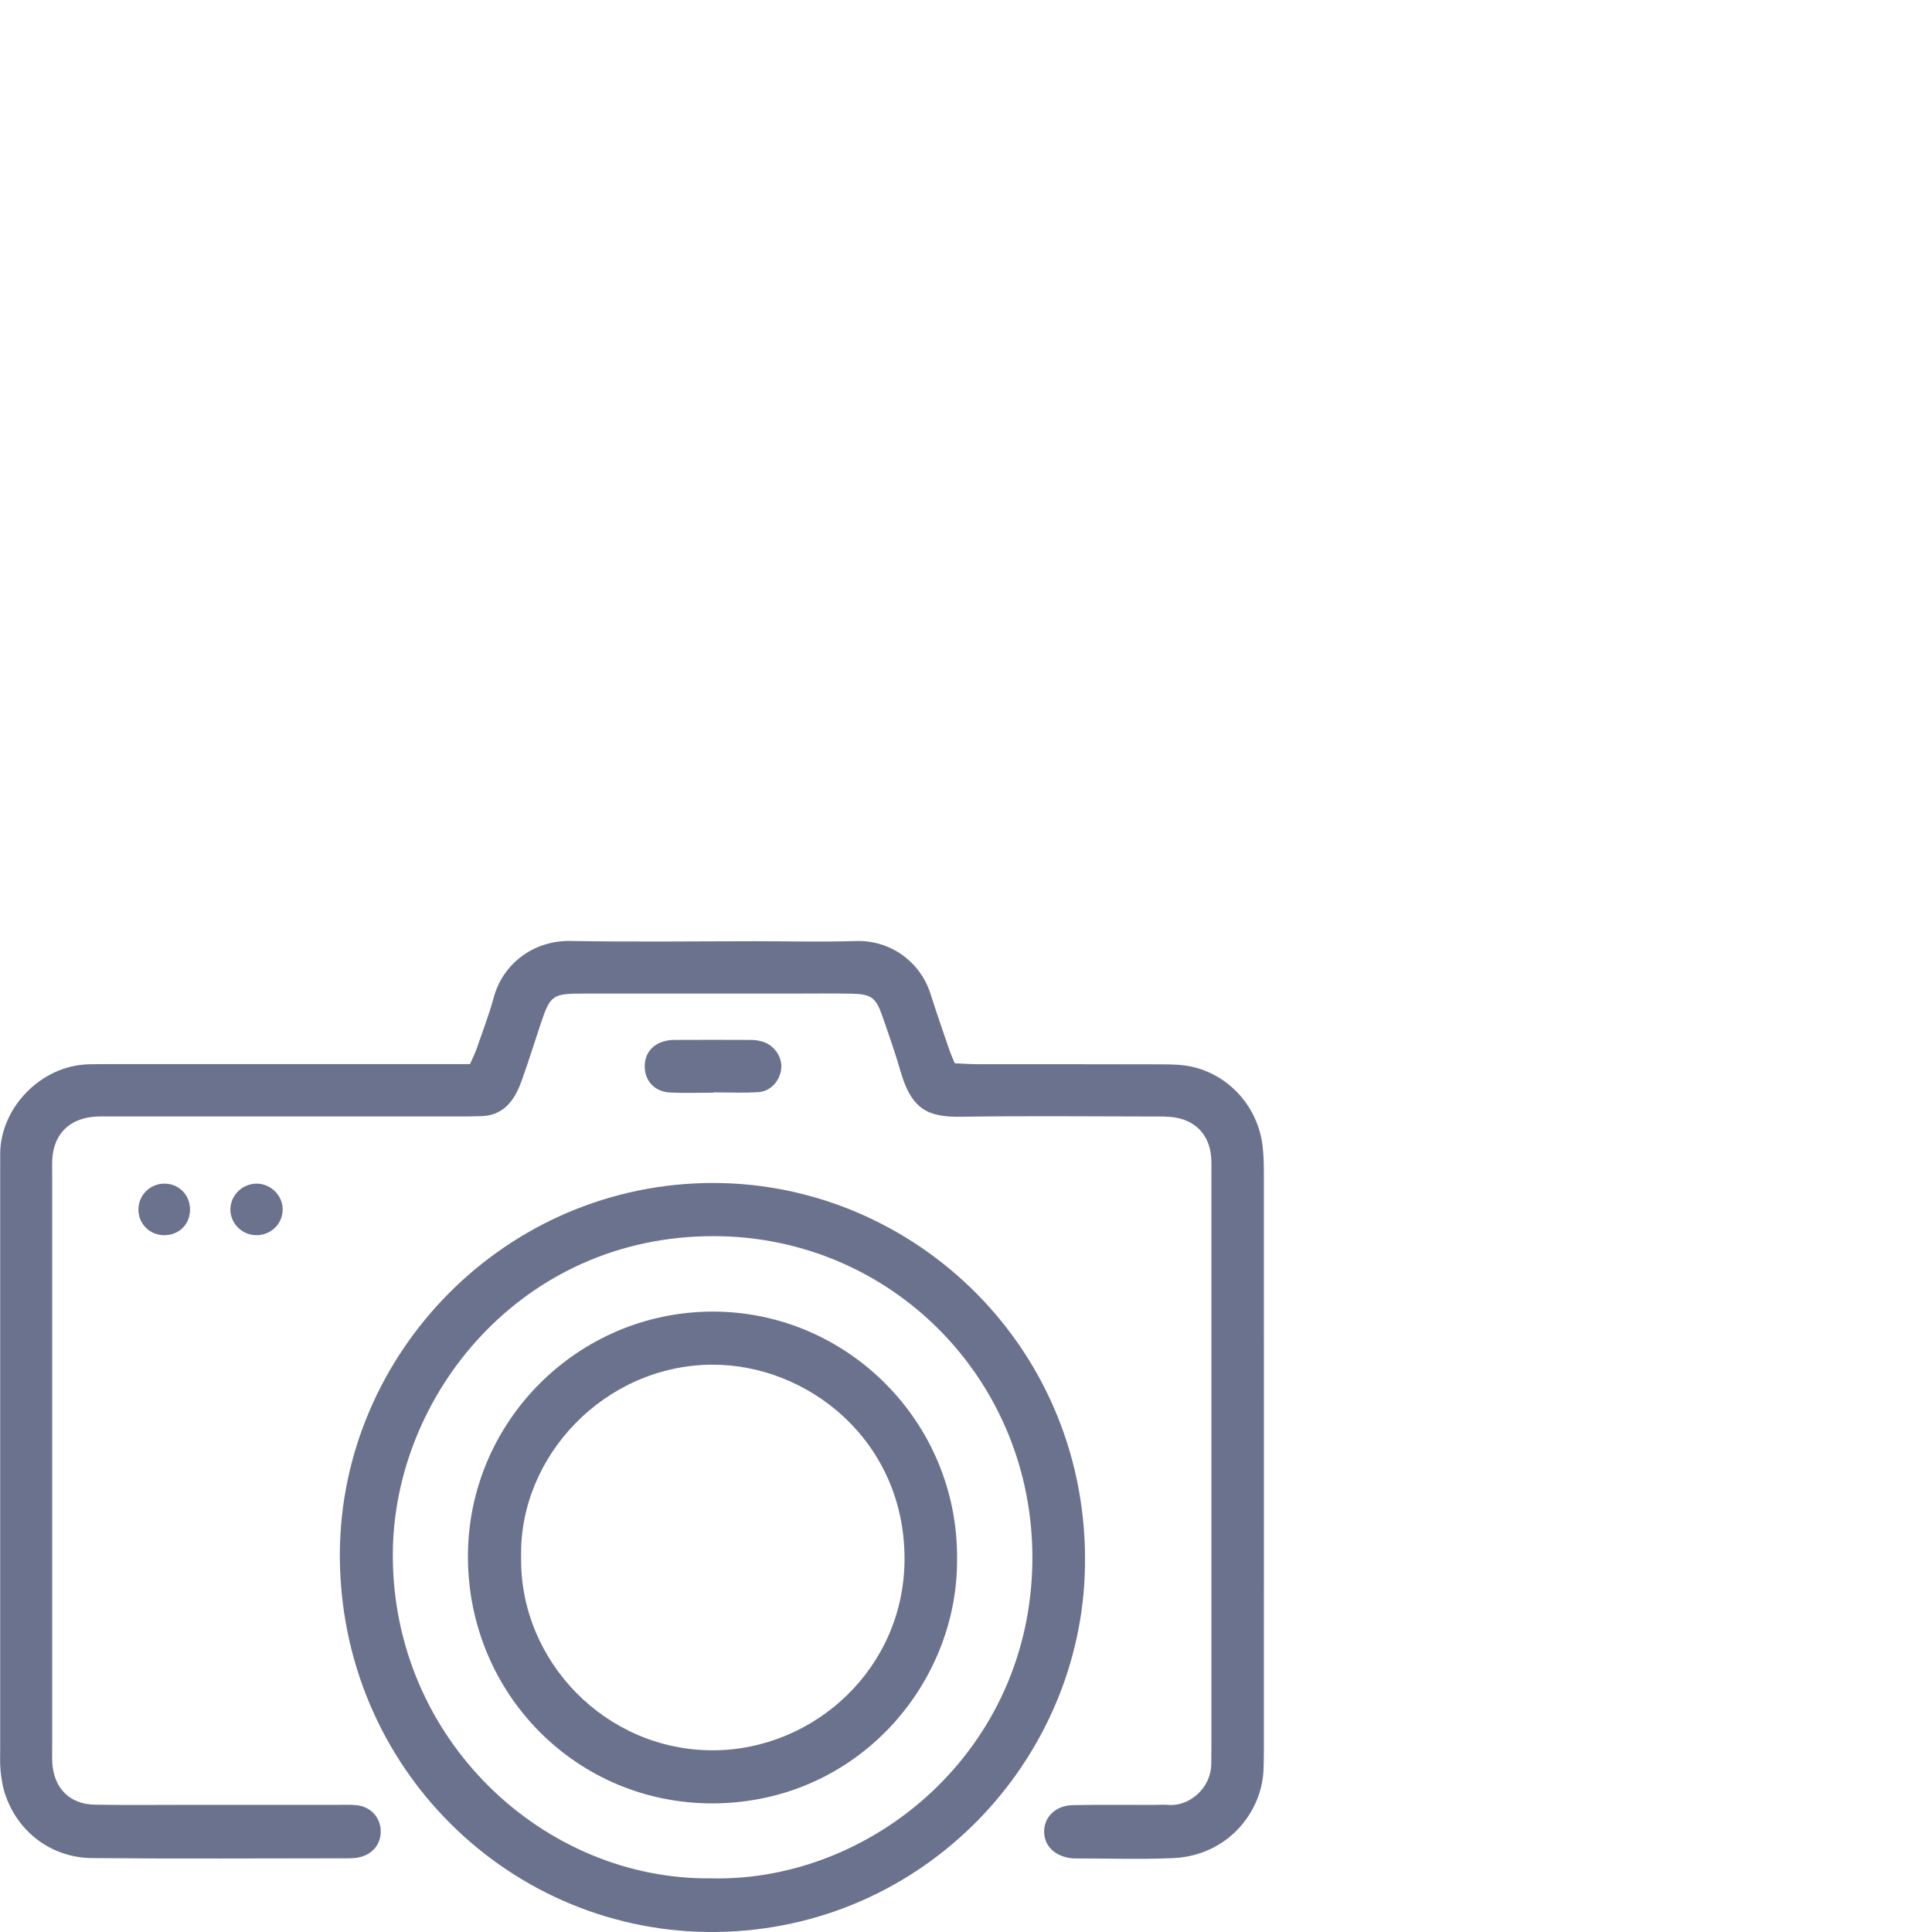
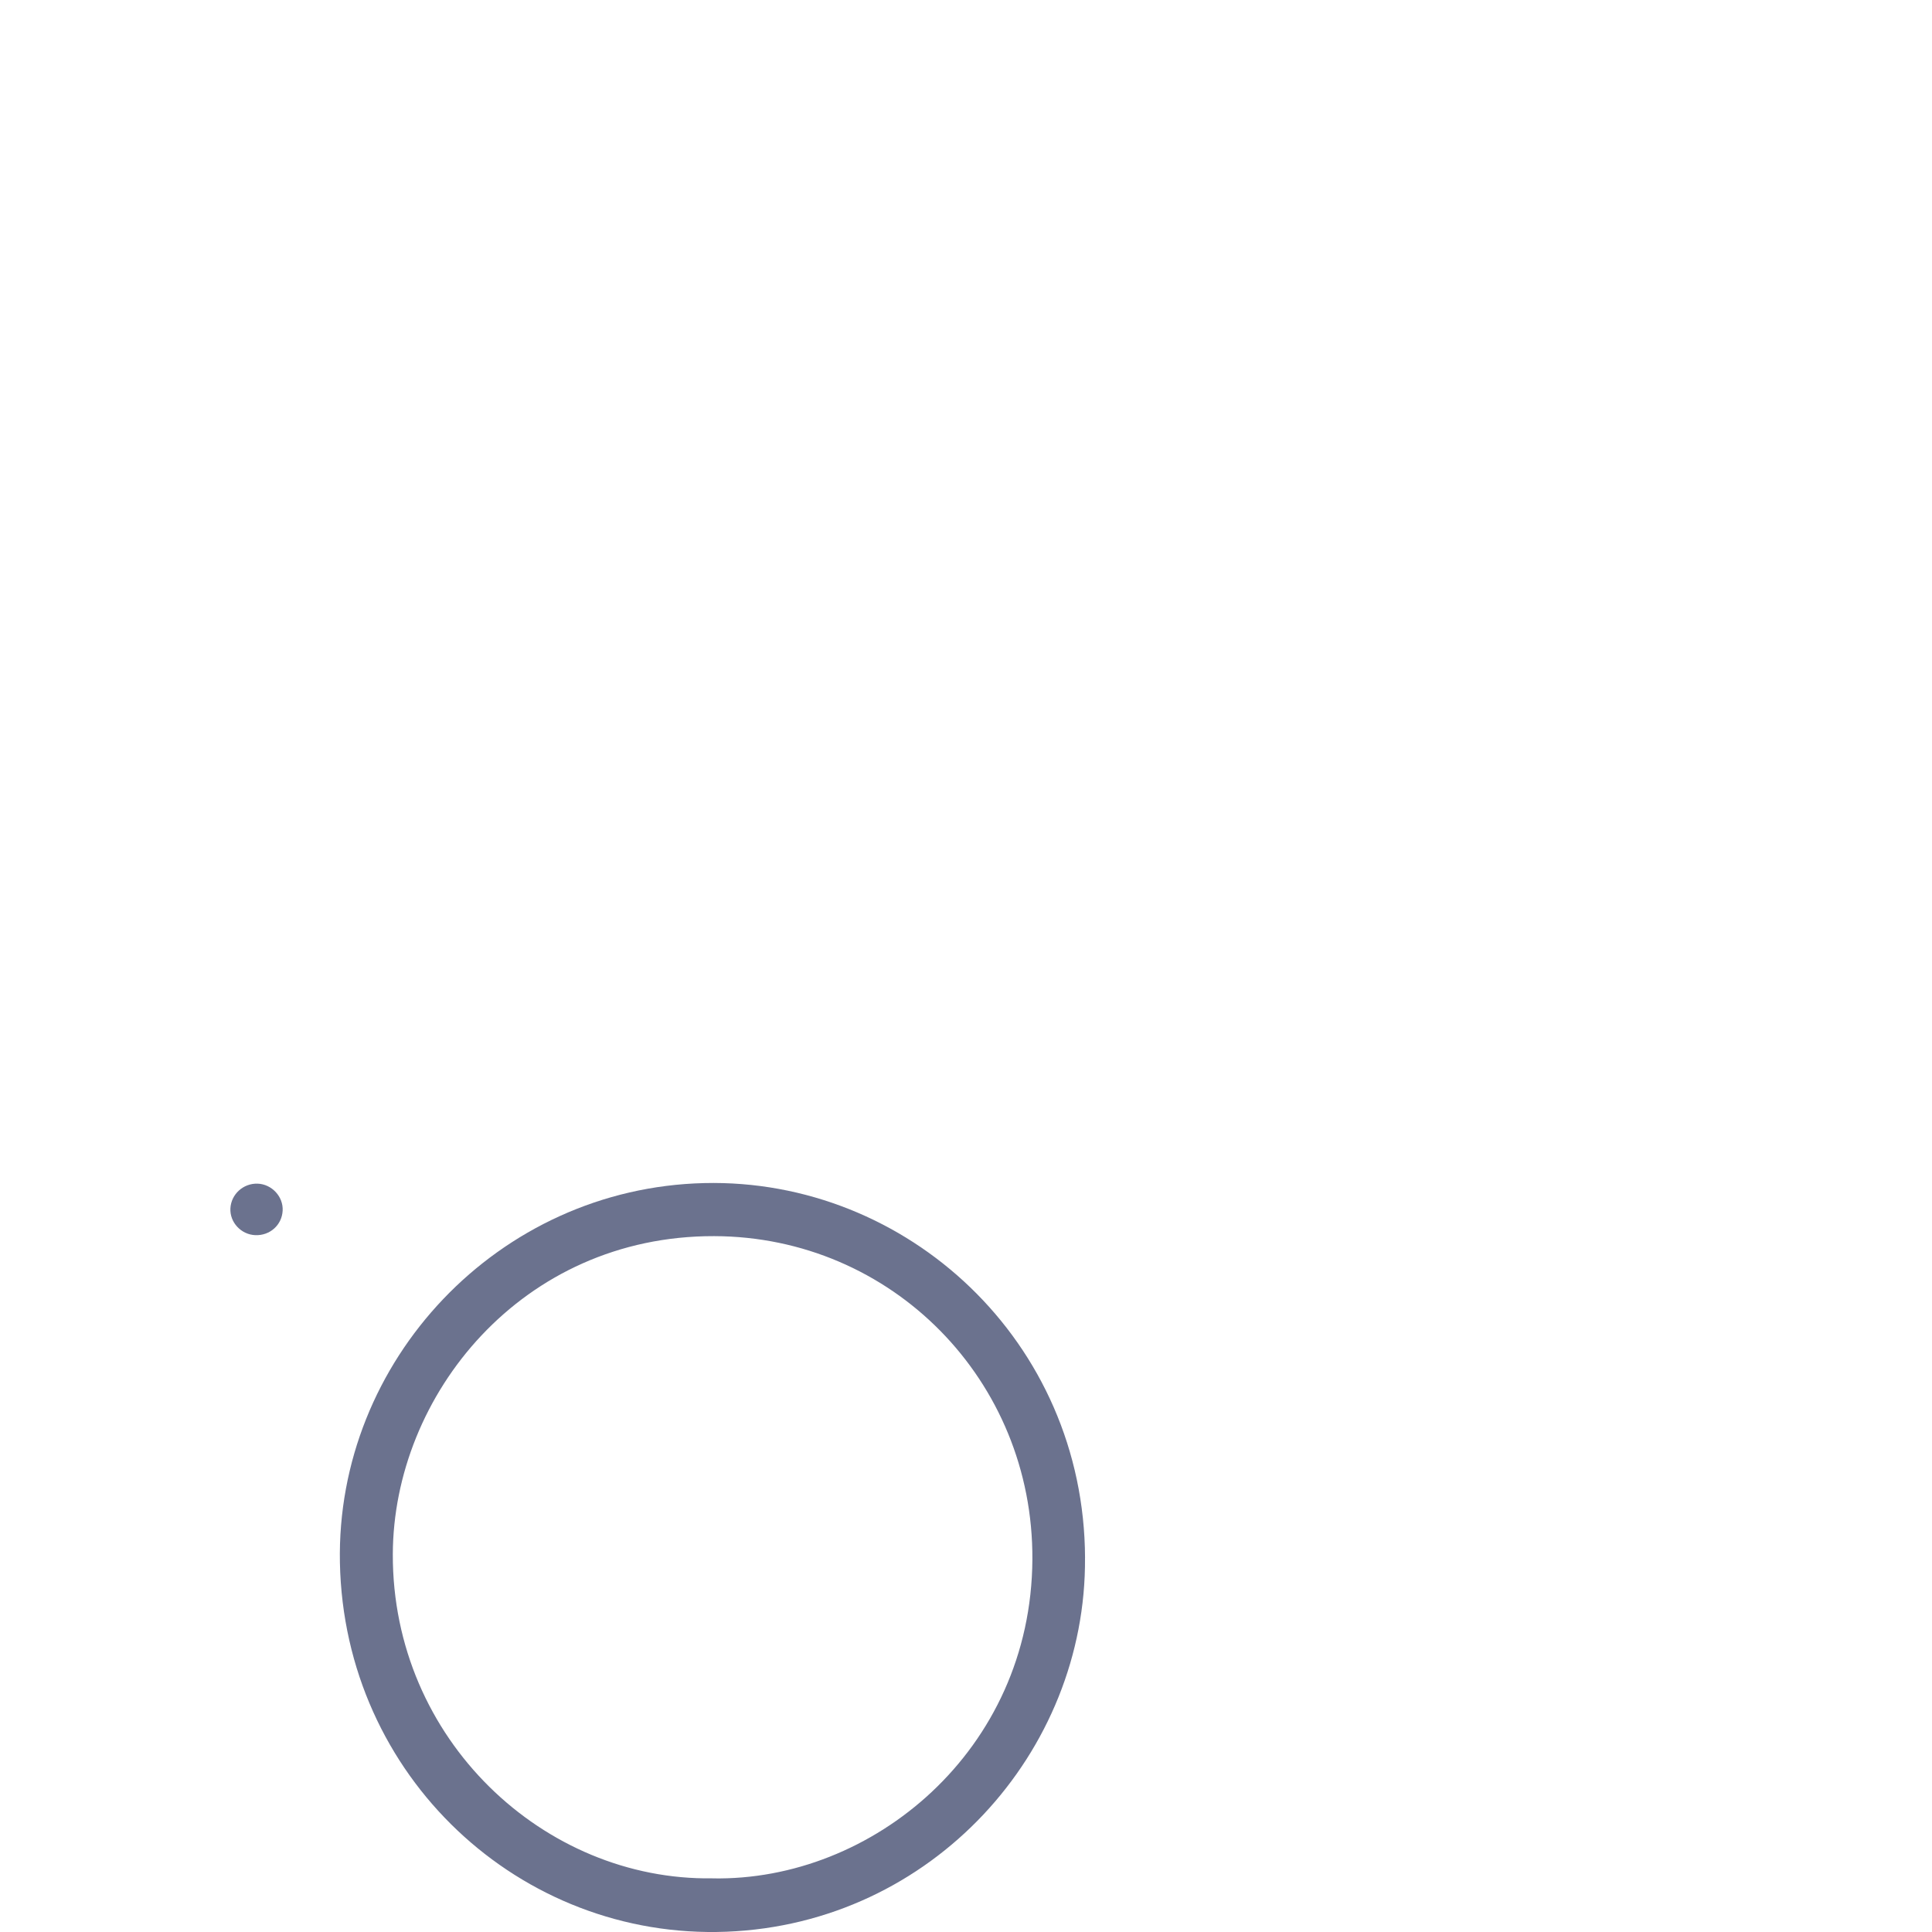
<svg xmlns="http://www.w3.org/2000/svg" viewBox="0 0 500 500">
  <defs>
    <style>      .cls-1 {        fill: #6b728e;      }    </style>
  </defs>
  <g>
    <g id="Capa_1">
      <g>
-         <path class="cls-1" d="M121.61,275.43c.65-1.49,1.29-2.7,1.73-3.98,1.54-4.46,3.24-8.89,4.48-13.43,2.32-8.48,10.13-14.67,19.84-14.5,15.94.29,31.89.08,47.84.07,8.66,0,17.33.22,25.99-.05,9.16-.29,16.73,5.56,19.3,13.59,1.56,4.87,3.23,9.7,4.88,14.54.37,1.09.87,2.14,1.43,3.5,2.01.09,3.93.24,5.86.24,15.95.02,31.9-.02,47.84.04,2.74.01,5.56.08,8.2.74,9.6,2.4,16.68,10.69,17.78,20.56.26,2.34.31,4.71.31,7.07.02,49.81.01,99.61,0,149.42,0,1.57-.04,3.15-.09,4.72-.39,11.05-9.32,22.32-23.45,22.92-8.45.36-16.93.07-25.39.08-.2,0-.39,0-.59-.02-4.45-.4-7.34-3.13-7.35-6.95,0-3.78,2.99-6.72,7.39-6.82,6.89-.15,13.78-.05,20.67-.06,1.38,0,2.76-.11,4.13,0,5.17.44,10.99-4.11,11.07-10.66.02-1.38.03-2.76.03-4.13,0-49.41,0-98.83,0-148.24,0-1.57.06-3.16-.07-4.72-.46-5.42-3.78-9.17-9.11-10.11-1.92-.34-3.92-.3-5.88-.3-16.54-.02-33.08-.19-49.61.06-8.28.13-12.84-1.54-15.74-11.62-1.41-4.91-3.12-9.74-4.8-14.57-1.6-4.6-2.87-5.56-7.76-5.65-5.31-.11-10.63-.03-15.95-.03-17.92,0-35.83-.01-53.75,0-7.88,0-8.45.43-10.92,7.86-1.61,4.85-3.15,9.73-4.86,14.55-.65,1.83-1.48,3.68-2.62,5.23-1.82,2.47-4.39,3.92-7.54,4.06-1.97.09-3.94.1-5.9.1-29.93,0-59.85,0-89.78,0-1.77,0-3.56-.08-5.31.11-6.21.68-9.98,4.67-10.37,10.85-.07,1.18-.03,2.36-.03,3.54,0,49.61,0,99.22,0,148.83,0,1.38-.06,2.76.04,4.13.47,6.49,4.55,10.55,11.05,10.65,8.46.14,16.93.04,25.4.04,12.6,0,25.2,0,37.8,0,1.57,0,3.17-.08,4.72.12,3.41.45,5.77,3.02,6,6.29.24,3.54-1.97,6.41-5.63,7.19-.95.2-1.95.24-2.93.24-22.05.01-44.1.15-66.15-.06-10.64-.1-19.4-6.9-22.59-16.85-.59-1.85-.88-3.83-1.07-5.77-.19-1.95-.1-3.93-.1-5.9,0-49.61,0-99.22,0-148.83,0-1.57.02-3.15,0-4.72-.07-11.94,10.42-23.03,22.88-23.36,1.97-.05,3.94-.05,5.91-.05,28.75,0,57.49,0,86.24,0h6.56Z" />
        <path class="cls-1" d="M280.8,403.18c.37,50.2-39.54,94.67-92.81,96.75-53.38,2.08-98.91-40.18-100.02-95.5-1.05-52.23,40.93-96.99,94.31-98.25,52.46-1.24,98.32,40.96,98.53,97ZM184.35,486.12c41.38.81,82.54-33.06,82.83-82.53.27-46.36-36.39-83.57-82.37-83.68-49.82-.11-83.02,41.22-83.15,82.31-.15,47.99,39.18,84.55,82.69,83.89Z" />
-         <path class="cls-1" d="M184.61,282.78c-3.74,0-7.49.15-11.22-.04-3.82-.2-6.33-2.79-6.53-6.32-.19-3.44,1.76-6.11,5.12-6.96.76-.19,1.55-.33,2.33-.33,6.69-.03,13.39-.03,20.08,0,.97,0,1.97.16,2.9.43,2.92.84,5.02,3.71,4.92,6.61-.11,3.18-2.56,6.22-5.81,6.46-3.92.28-7.87.07-11.8.07,0,.03,0,.05,0,.08Z" />
        <path class="cls-1" d="M66.69,306.33c3.67.14,6.65,3.36,6.46,6.98-.19,3.72-3.28,6.49-7.06,6.35-3.7-.14-6.66-3.33-6.46-6.95.2-3.67,3.36-6.52,7.07-6.38Z" />
-         <path class="cls-1" d="M42.55,306.32c3.76.01,6.64,2.93,6.63,6.72-.01,3.83-2.85,6.64-6.69,6.63-3.76-.01-6.7-2.96-6.67-6.69.03-3.7,3.03-6.67,6.74-6.66Z" />
-         <path class="cls-1" d="M247.69,403.39c.26,32.42-25.85,63.07-62.98,63.32-35.35.24-63.63-28.31-63.61-63.94.02-34.78,28.32-63.13,63.03-63.33,34.96-.2,63.8,28.51,63.56,63.94ZM134.87,402.97c-.43,26.85,21.86,50.11,49.75,50.01,26.1-.1,49.56-21.25,49.47-49.77-.1-30.42-25.03-50.17-49.84-50.03-27.73.16-49.97,23.66-49.38,49.79Z" />
      </g>
    </g>
  </g>
</svg>